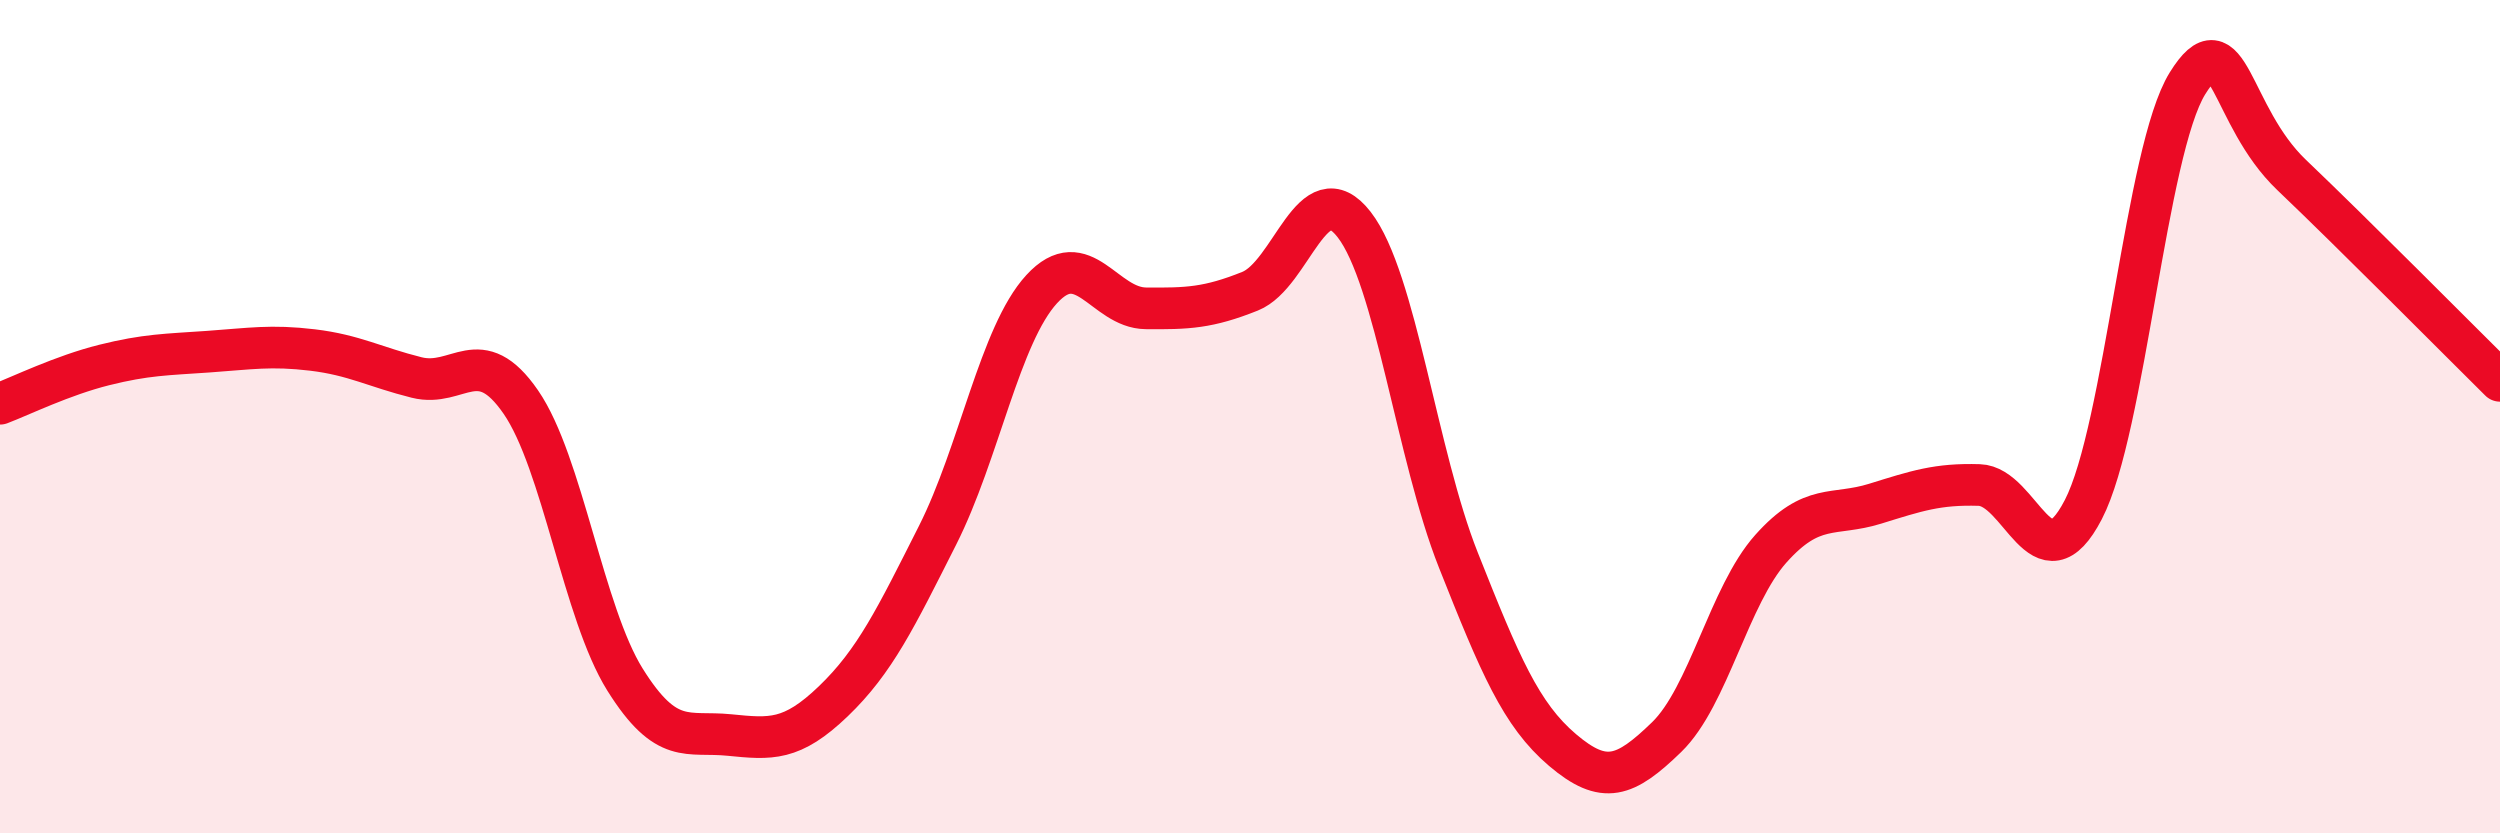
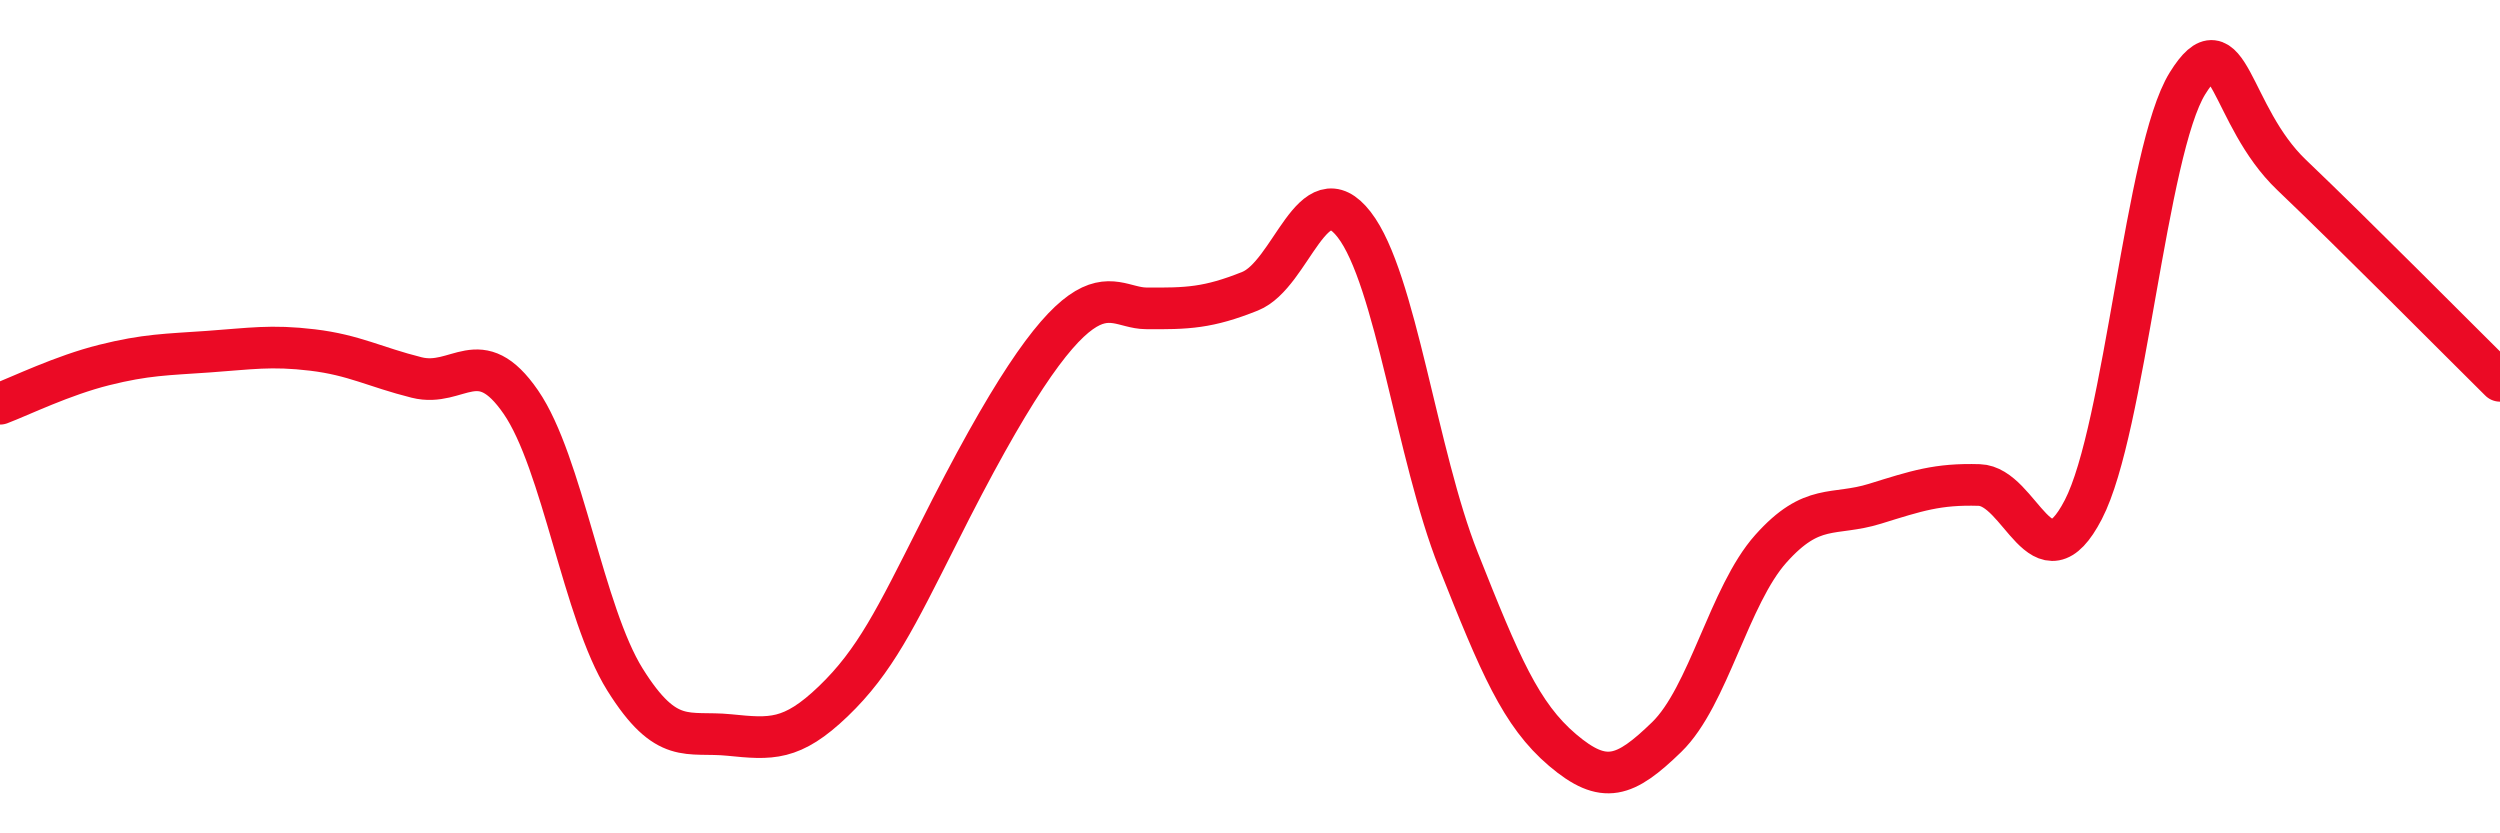
<svg xmlns="http://www.w3.org/2000/svg" width="60" height="20" viewBox="0 0 60 20">
-   <path d="M 0,9.69 C 0.5,9.5 1.5,9.01 2.5,8.76 C 3.5,8.51 4,8.51 5,8.44 C 6,8.37 6.5,8.28 7.5,8.4 C 8.5,8.52 9,8.81 10,9.06 C 11,9.31 11.5,8.2 12.5,9.65 C 13.5,11.1 14,14.71 15,16.31 C 16,17.91 16.5,17.54 17.5,17.64 C 18.5,17.74 19,17.79 20,16.83 C 21,15.87 21.5,14.83 22.5,12.85 C 23.5,10.87 24,8.03 25,6.94 C 26,5.85 26.5,7.39 27.5,7.4 C 28.5,7.41 29,7.39 30,6.99 C 31,6.59 31.5,4.1 32.5,5.39 C 33.5,6.68 34,10.92 35,13.44 C 36,15.96 36.5,17.15 37.5,18 C 38.5,18.85 39,18.66 40,17.69 C 41,16.72 41.5,14.29 42.5,13.17 C 43.5,12.05 44,12.4 45,12.09 C 46,11.78 46.5,11.61 47.5,11.64 C 48.5,11.67 49,14.16 50,12.23 C 51,10.3 51.5,3.61 52.5,2 C 53.5,0.39 53.5,2.77 55,4.2 C 56.5,5.63 59,8.15 60,9.14L60 20L0 20Z" fill="#EB0A25" opacity="0.1" stroke-linecap="round" stroke-linejoin="round" />
-   <path d="M 0,9.69 C 0.5,9.5 1.5,9.01 2.5,8.76 C 3.5,8.51 4,8.51 5,8.44 C 6,8.37 6.5,8.28 7.5,8.4 C 8.5,8.52 9,8.81 10,9.06 C 11,9.31 11.5,8.2 12.5,9.65 C 13.5,11.1 14,14.71 15,16.31 C 16,17.91 16.5,17.54 17.5,17.64 C 18.5,17.74 19,17.79 20,16.83 C 21,15.87 21.5,14.83 22.5,12.85 C 23.5,10.87 24,8.03 25,6.94 C 26,5.85 26.5,7.39 27.5,7.4 C 28.5,7.41 29,7.39 30,6.99 C 31,6.59 31.5,4.1 32.5,5.39 C 33.5,6.68 34,10.92 35,13.44 C 36,15.96 36.5,17.15 37.5,18 C 38.5,18.85 39,18.66 40,17.69 C 41,16.72 41.5,14.29 42.5,13.17 C 43.5,12.05 44,12.4 45,12.09 C 46,11.78 46.5,11.61 47.5,11.64 C 48.5,11.67 49,14.16 50,12.23 C 51,10.3 51.5,3.61 52.5,2 C 53.5,0.39 53.5,2.77 55,4.2 C 56.5,5.63 59,8.15 60,9.14" stroke="#EB0A25" stroke-width="1" fill="none" stroke-linecap="round" stroke-linejoin="round" />
+   <path d="M 0,9.69 C 0.5,9.5 1.5,9.01 2.5,8.76 C 3.5,8.51 4,8.51 5,8.44 C 6,8.37 6.5,8.28 7.5,8.4 C 8.5,8.52 9,8.81 10,9.06 C 11,9.31 11.5,8.2 12.5,9.65 C 13.5,11.1 14,14.71 15,16.31 C 16,17.91 16.5,17.54 17.5,17.64 C 18.5,17.74 19,17.79 20,16.83 C 21,15.87 21.5,14.83 22.5,12.85 C 26,5.85 26.5,7.39 27.5,7.4 C 28.5,7.41 29,7.39 30,6.99 C 31,6.59 31.5,4.1 32.5,5.39 C 33.5,6.68 34,10.92 35,13.44 C 36,15.96 36.5,17.15 37.5,18 C 38.5,18.85 39,18.66 40,17.69 C 41,16.72 41.5,14.29 42.5,13.17 C 43.5,12.05 44,12.4 45,12.09 C 46,11.78 46.5,11.61 47.5,11.64 C 48.5,11.67 49,14.16 50,12.23 C 51,10.3 51.5,3.61 52.5,2 C 53.5,0.39 53.5,2.77 55,4.2 C 56.5,5.63 59,8.15 60,9.14" stroke="#EB0A25" stroke-width="1" fill="none" stroke-linecap="round" stroke-linejoin="round" />
</svg>